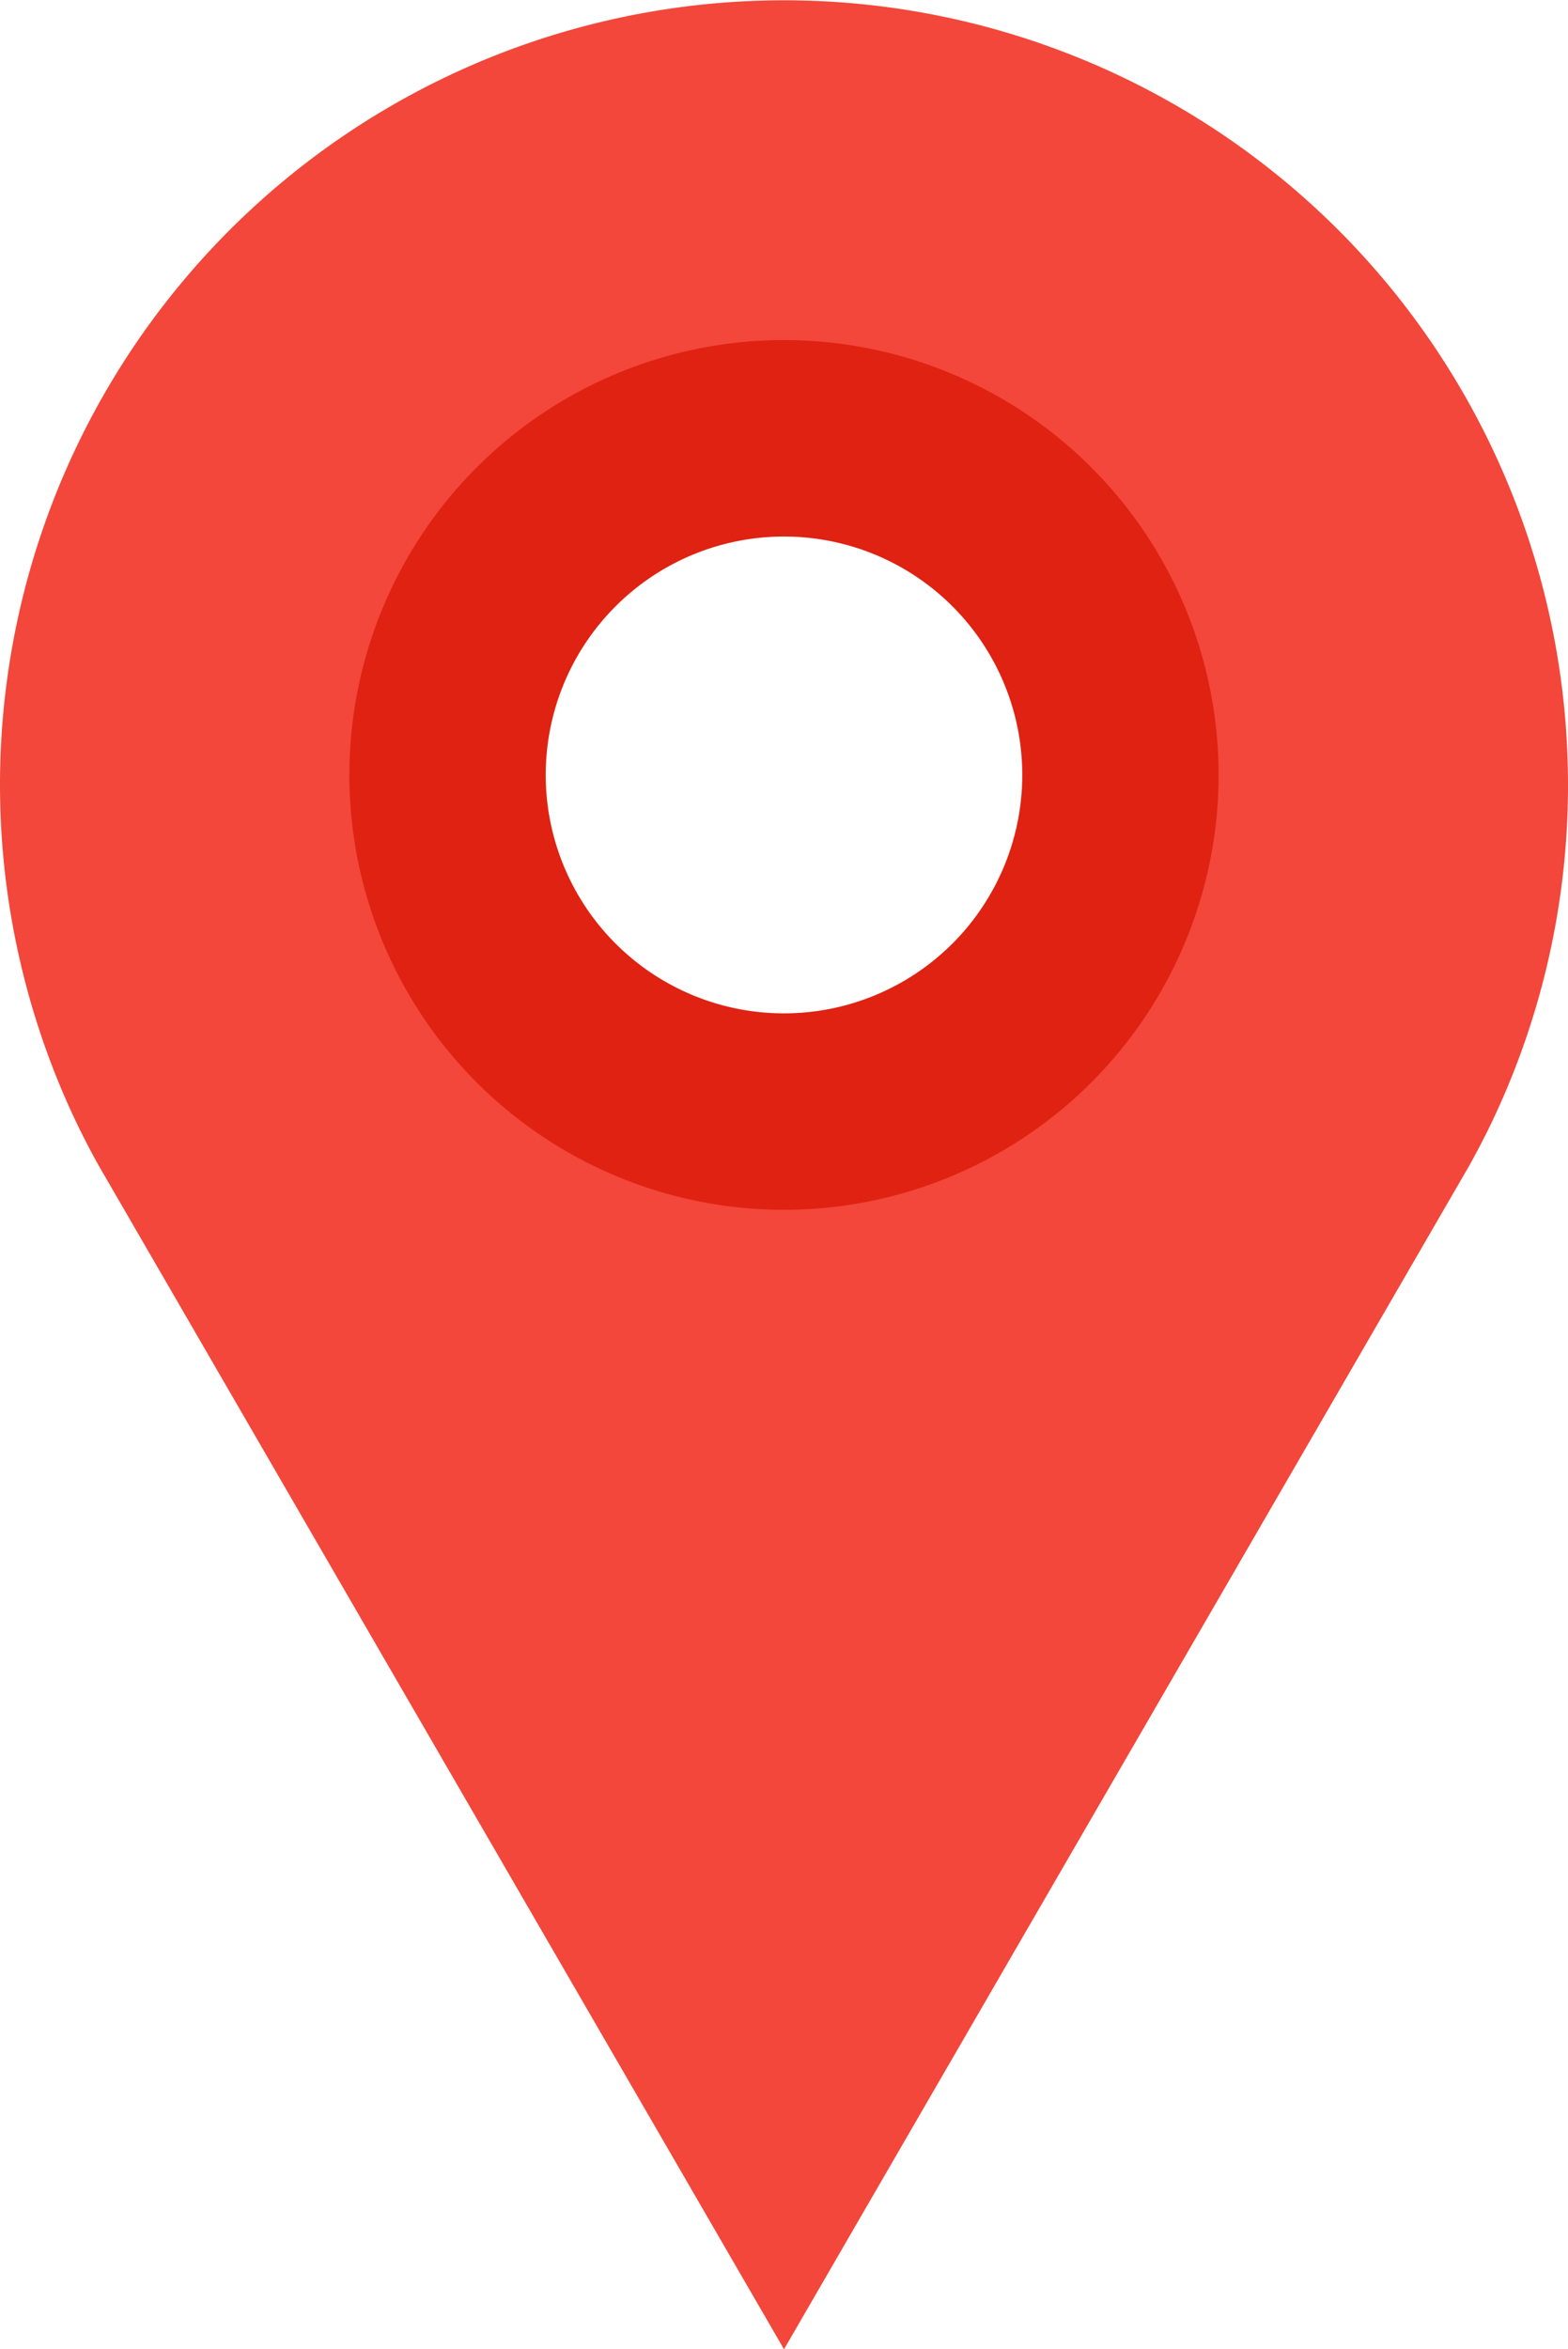
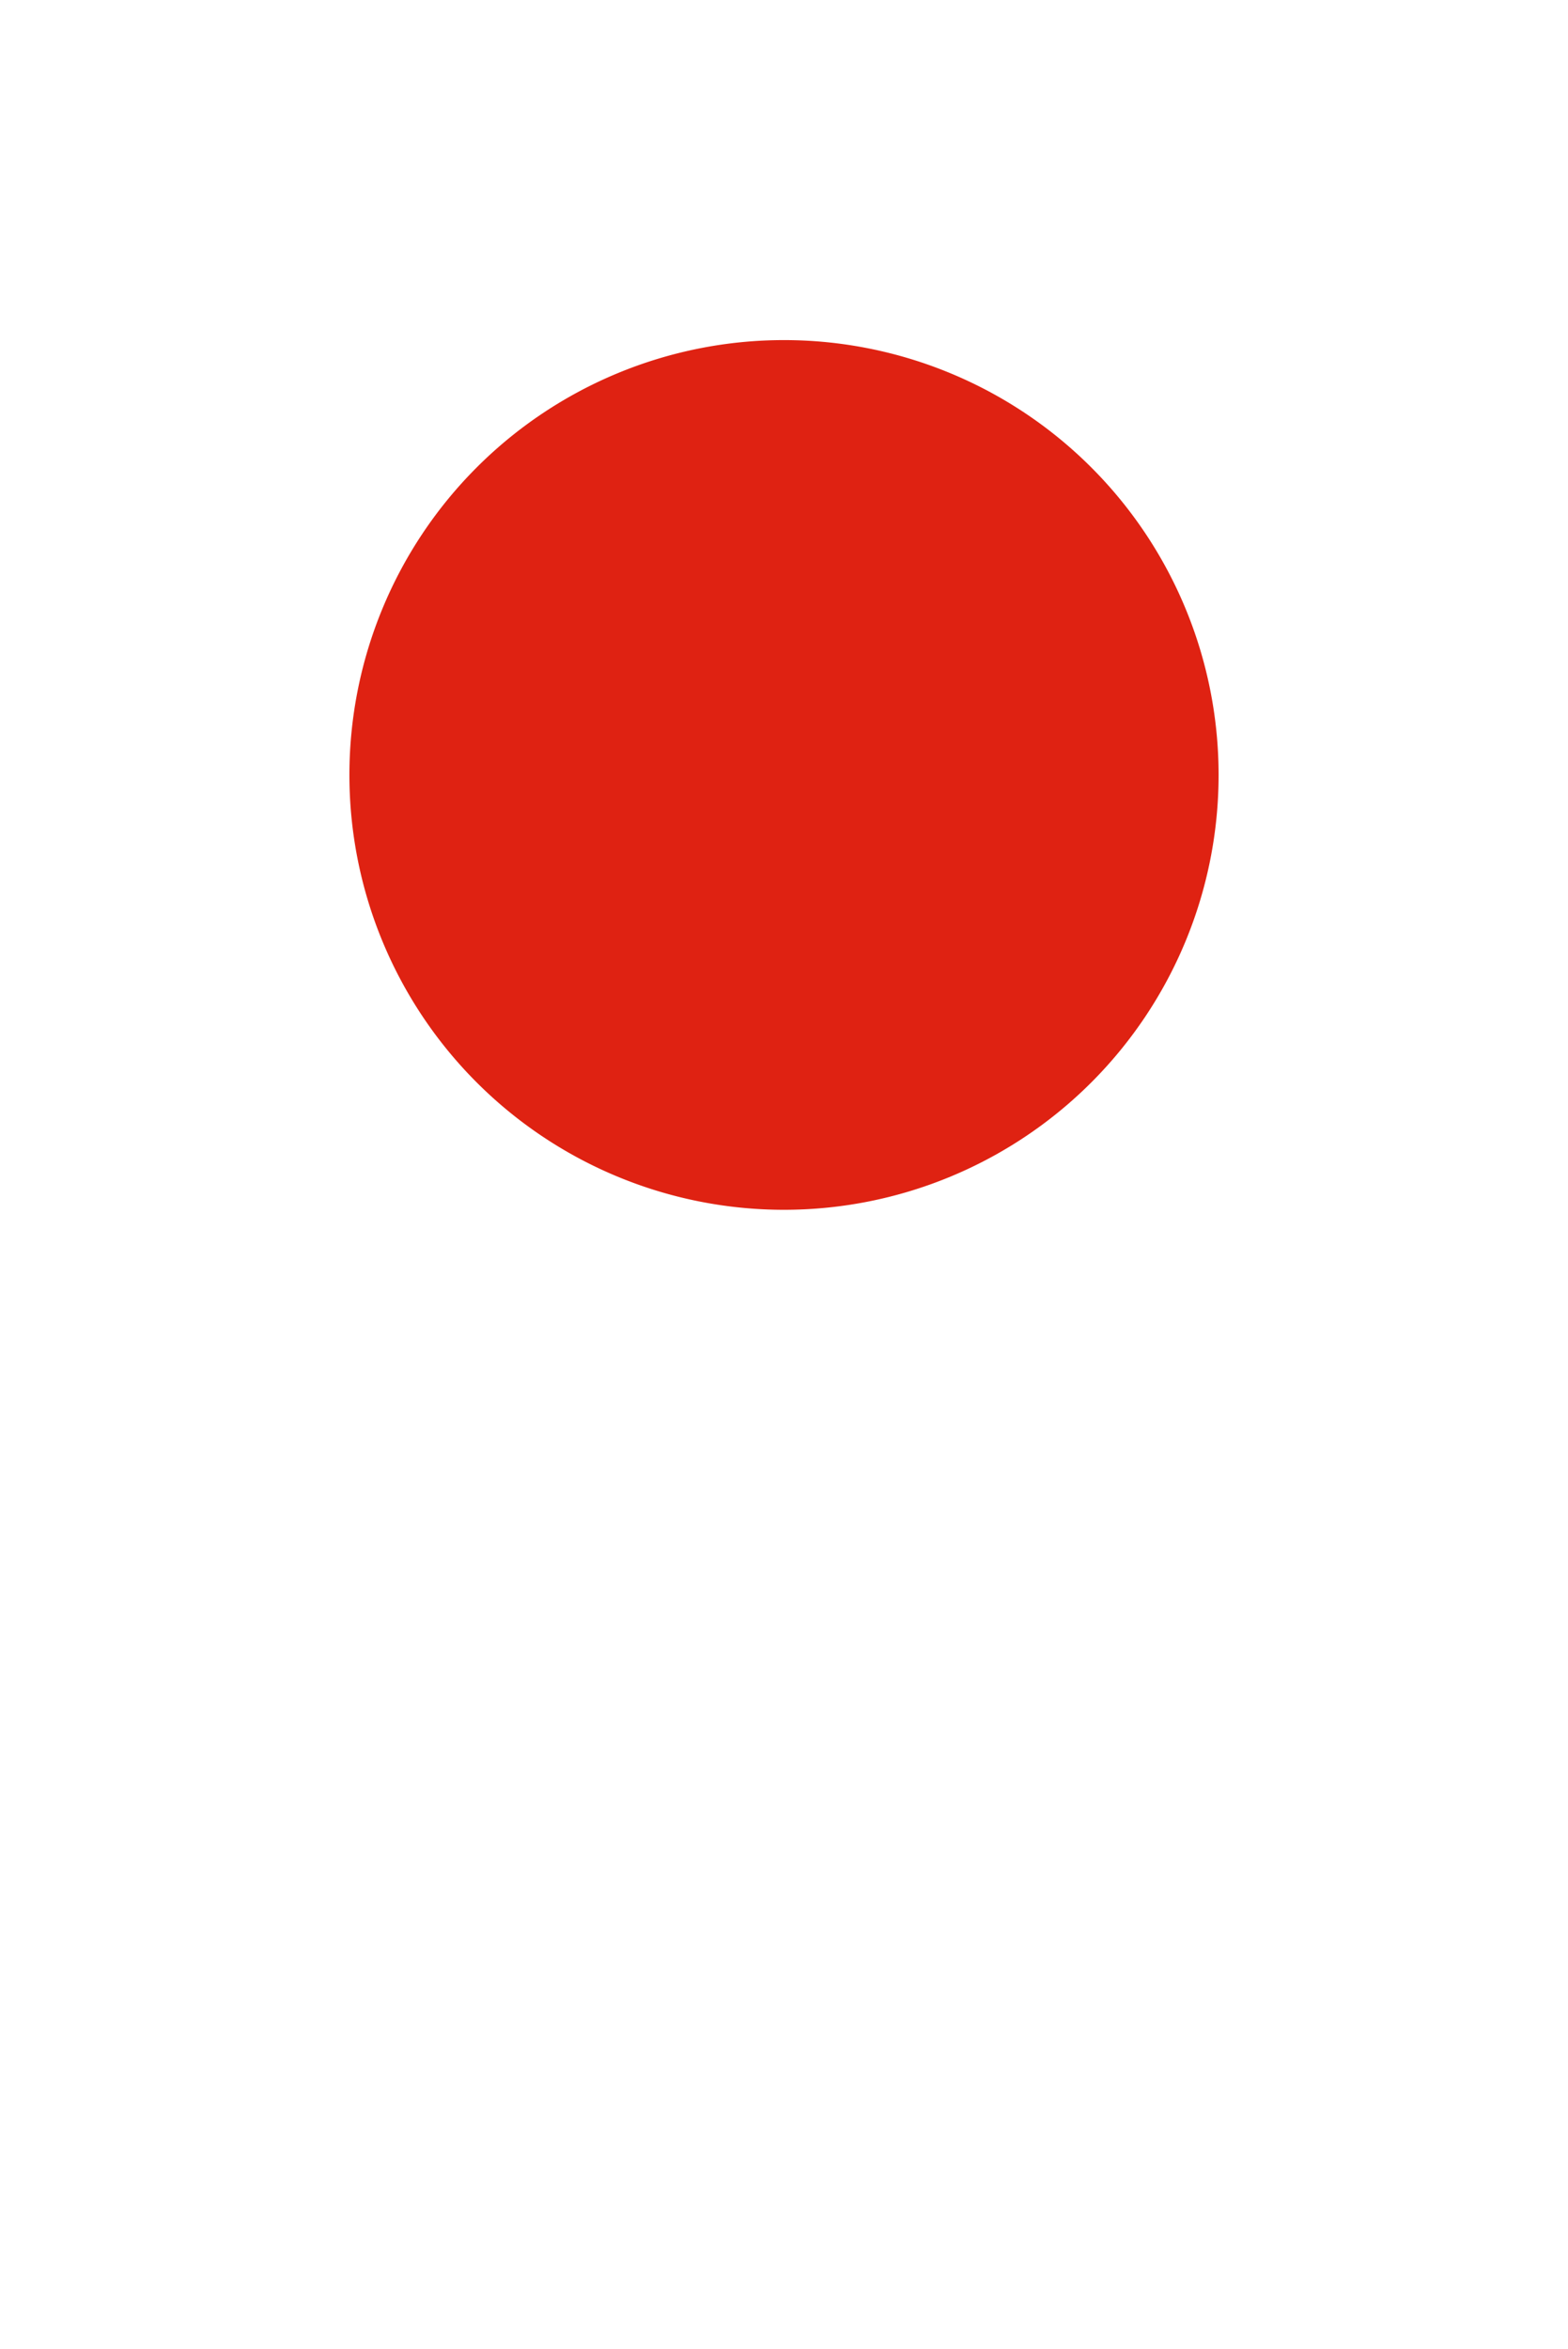
<svg xmlns="http://www.w3.org/2000/svg" id="グループ_524" data-name="グループ 524" width="21.756" height="32.577" viewBox="0 0 21.756 32.577">
  <g id="グループ_523" data-name="グループ 523">
-     <path id="パス_1546" data-name="パス 1546" d="M21.756,10.878a10.878,10.878,0,1,0-20.62,4.844h0l.011.021q.106.212.222.419l9.509,16.415,9.509-16.415q.115-.207.222-.419l.011-.021h0a10.835,10.835,0,0,0,1.136-4.844m-10.878,5.7a5.7,5.7,0,1,1,5.7-5.7,5.7,5.7,0,0,1-5.7,5.7" fill="#f2473a" />
-   </g>
-   <path id="パス_1547" data-name="パス 1547" d="M19.282,13.251a6.03,6.03,0,1,0,6.03,6.03,6.03,6.03,0,0,0-6.03-6.03m0,9.336a3.306,3.306,0,1,1,3.306-3.306,3.306,3.306,0,0,1-3.306,3.306" transform="translate(-8.404 -8.535)" fill="#df2212" />
+     </g>
+   <path id="パス_1547" data-name="パス 1547" d="M19.282,13.251a6.03,6.03,0,1,0,6.03,6.03,6.03,6.03,0,0,0-6.03-6.03m0,9.336" transform="translate(-8.404 -8.535)" fill="#df2212" />
</svg>